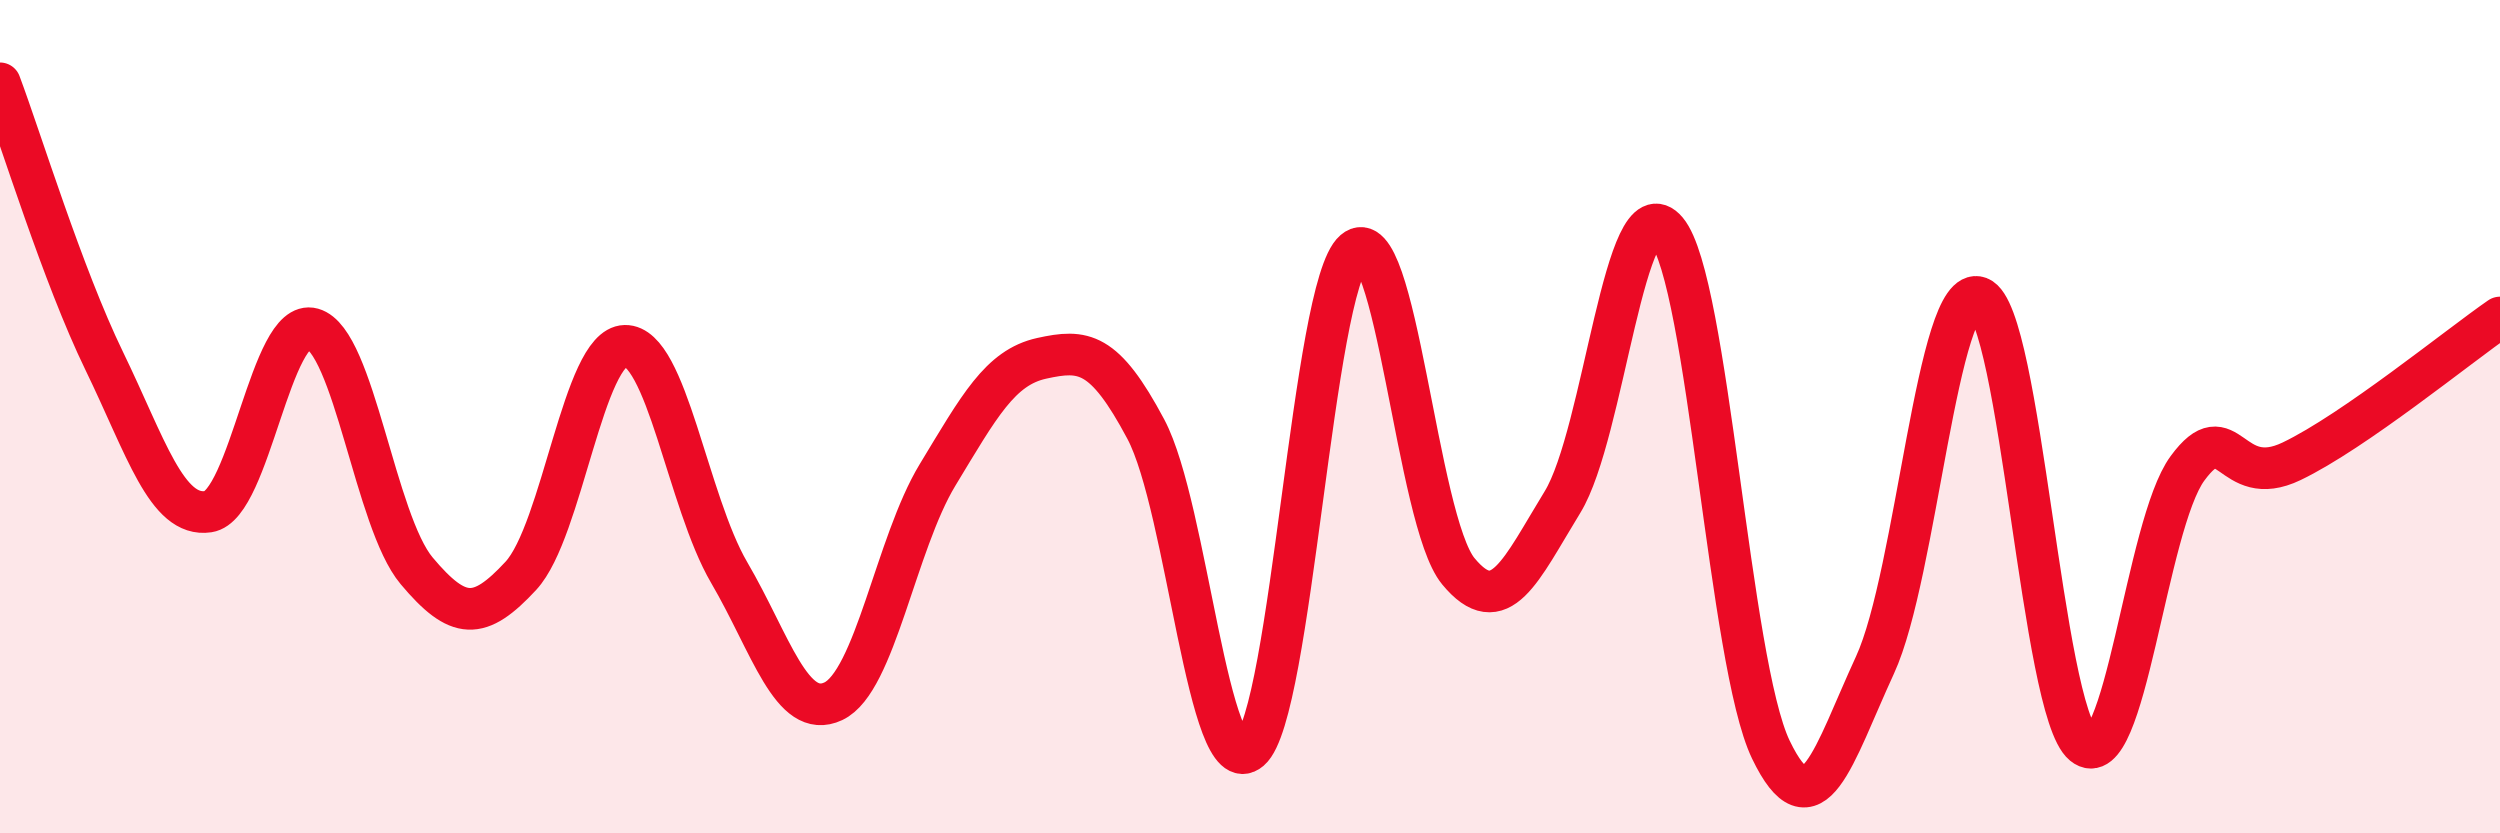
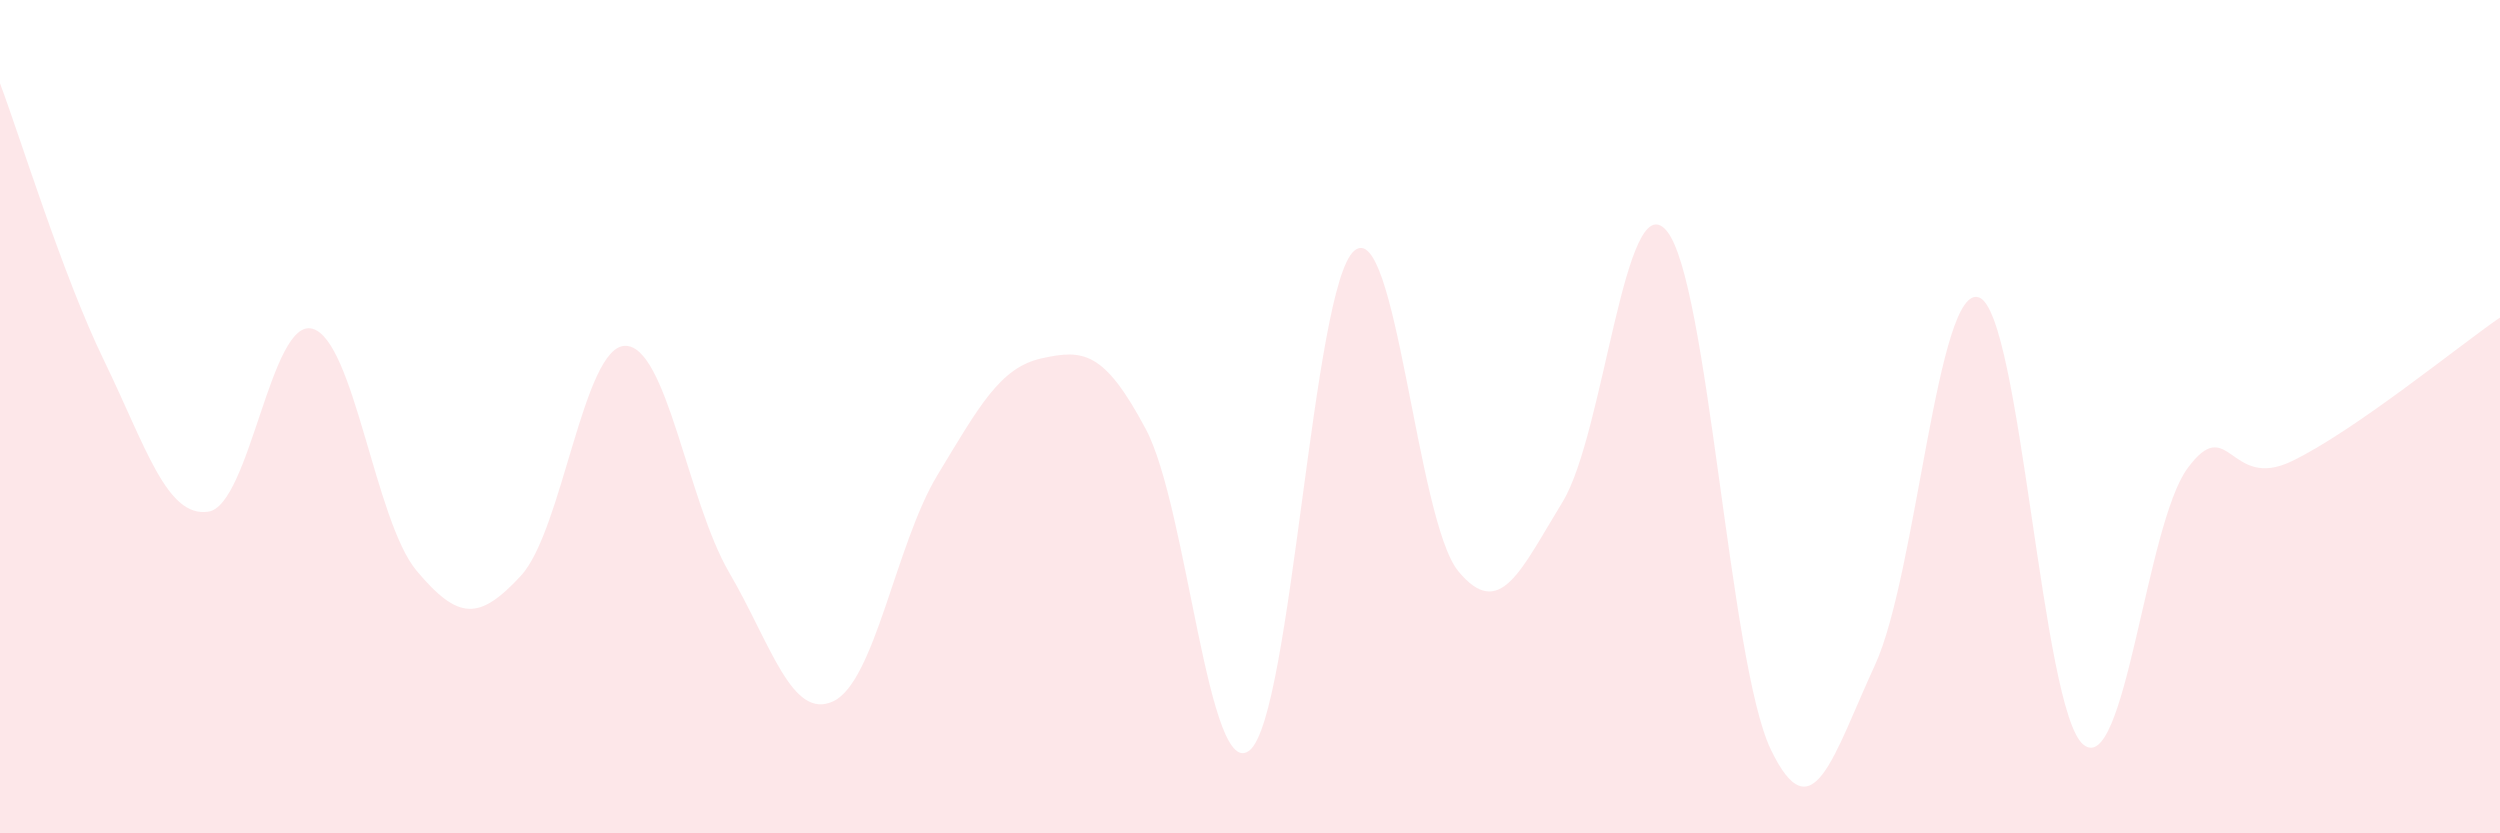
<svg xmlns="http://www.w3.org/2000/svg" width="60" height="20" viewBox="0 0 60 20">
  <path d="M 0,2 C 0.5,3.33 1.5,6.6 2.5,8.66 C 3.5,10.72 4,12.43 5,12.28 C 6,12.13 6.5,7.61 7.5,7.89 C 8.5,8.17 9,12.51 10,13.7 C 11,14.89 11.5,14.9 12.5,13.82 C 13.5,12.74 14,8.32 15,8.3 C 16,8.28 16.5,12.03 17.5,13.74 C 18.5,15.45 19,17.3 20,16.83 C 21,16.36 21.5,13.05 22.5,11.4 C 23.5,9.75 24,8.82 25,8.6 C 26,8.38 26.5,8.42 27.5,10.3 C 28.5,12.18 29,18.86 30,18 C 31,17.14 31.5,6.88 32.5,6.02 C 33.5,5.16 34,12.5 35,13.71 C 36,14.92 36.5,13.68 37.5,12.05 C 38.5,10.42 39,4.35 40,5.54 C 41,6.73 41.5,15.91 42.5,17.99 C 43.5,20.07 44,18.13 45,15.96 C 46,13.79 46.5,6.76 47.5,7.14 C 48.5,7.52 49,17.05 50,17.87 C 51,18.69 51.5,12.6 52.5,11.24 C 53.5,9.88 53.5,11.79 55,11.07 C 56.5,10.35 59,8.31 60,7.62L60 20L0 20Z" fill="#EB0A25" opacity="0.1" stroke-linecap="round" stroke-linejoin="round" />
-   <path d="M 0,2 C 0.5,3.33 1.5,6.6 2.5,8.66 C 3.5,10.72 4,12.43 5,12.28 C 6,12.13 6.5,7.61 7.5,7.89 C 8.5,8.17 9,12.51 10,13.7 C 11,14.89 11.5,14.9 12.5,13.82 C 13.5,12.74 14,8.32 15,8.3 C 16,8.28 16.5,12.03 17.5,13.74 C 18.5,15.45 19,17.3 20,16.83 C 21,16.36 21.5,13.05 22.5,11.4 C 23.5,9.75 24,8.82 25,8.6 C 26,8.38 26.5,8.42 27.5,10.3 C 28.5,12.18 29,18.86 30,18 C 31,17.14 31.5,6.88 32.5,6.02 C 33.5,5.16 34,12.5 35,13.71 C 36,14.92 36.5,13.68 37.5,12.05 C 38.5,10.42 39,4.35 40,5.54 C 41,6.73 41.5,15.91 42.5,17.99 C 43.5,20.07 44,18.13 45,15.96 C 46,13.79 46.5,6.76 47.5,7.14 C 48.5,7.52 49,17.05 50,17.87 C 51,18.69 51.5,12.6 52.5,11.24 C 53.5,9.88 53.5,11.79 55,11.07 C 56.5,10.35 59,8.31 60,7.62" stroke="#EB0A25" stroke-width="1" fill="none" stroke-linecap="round" stroke-linejoin="round" />
</svg>